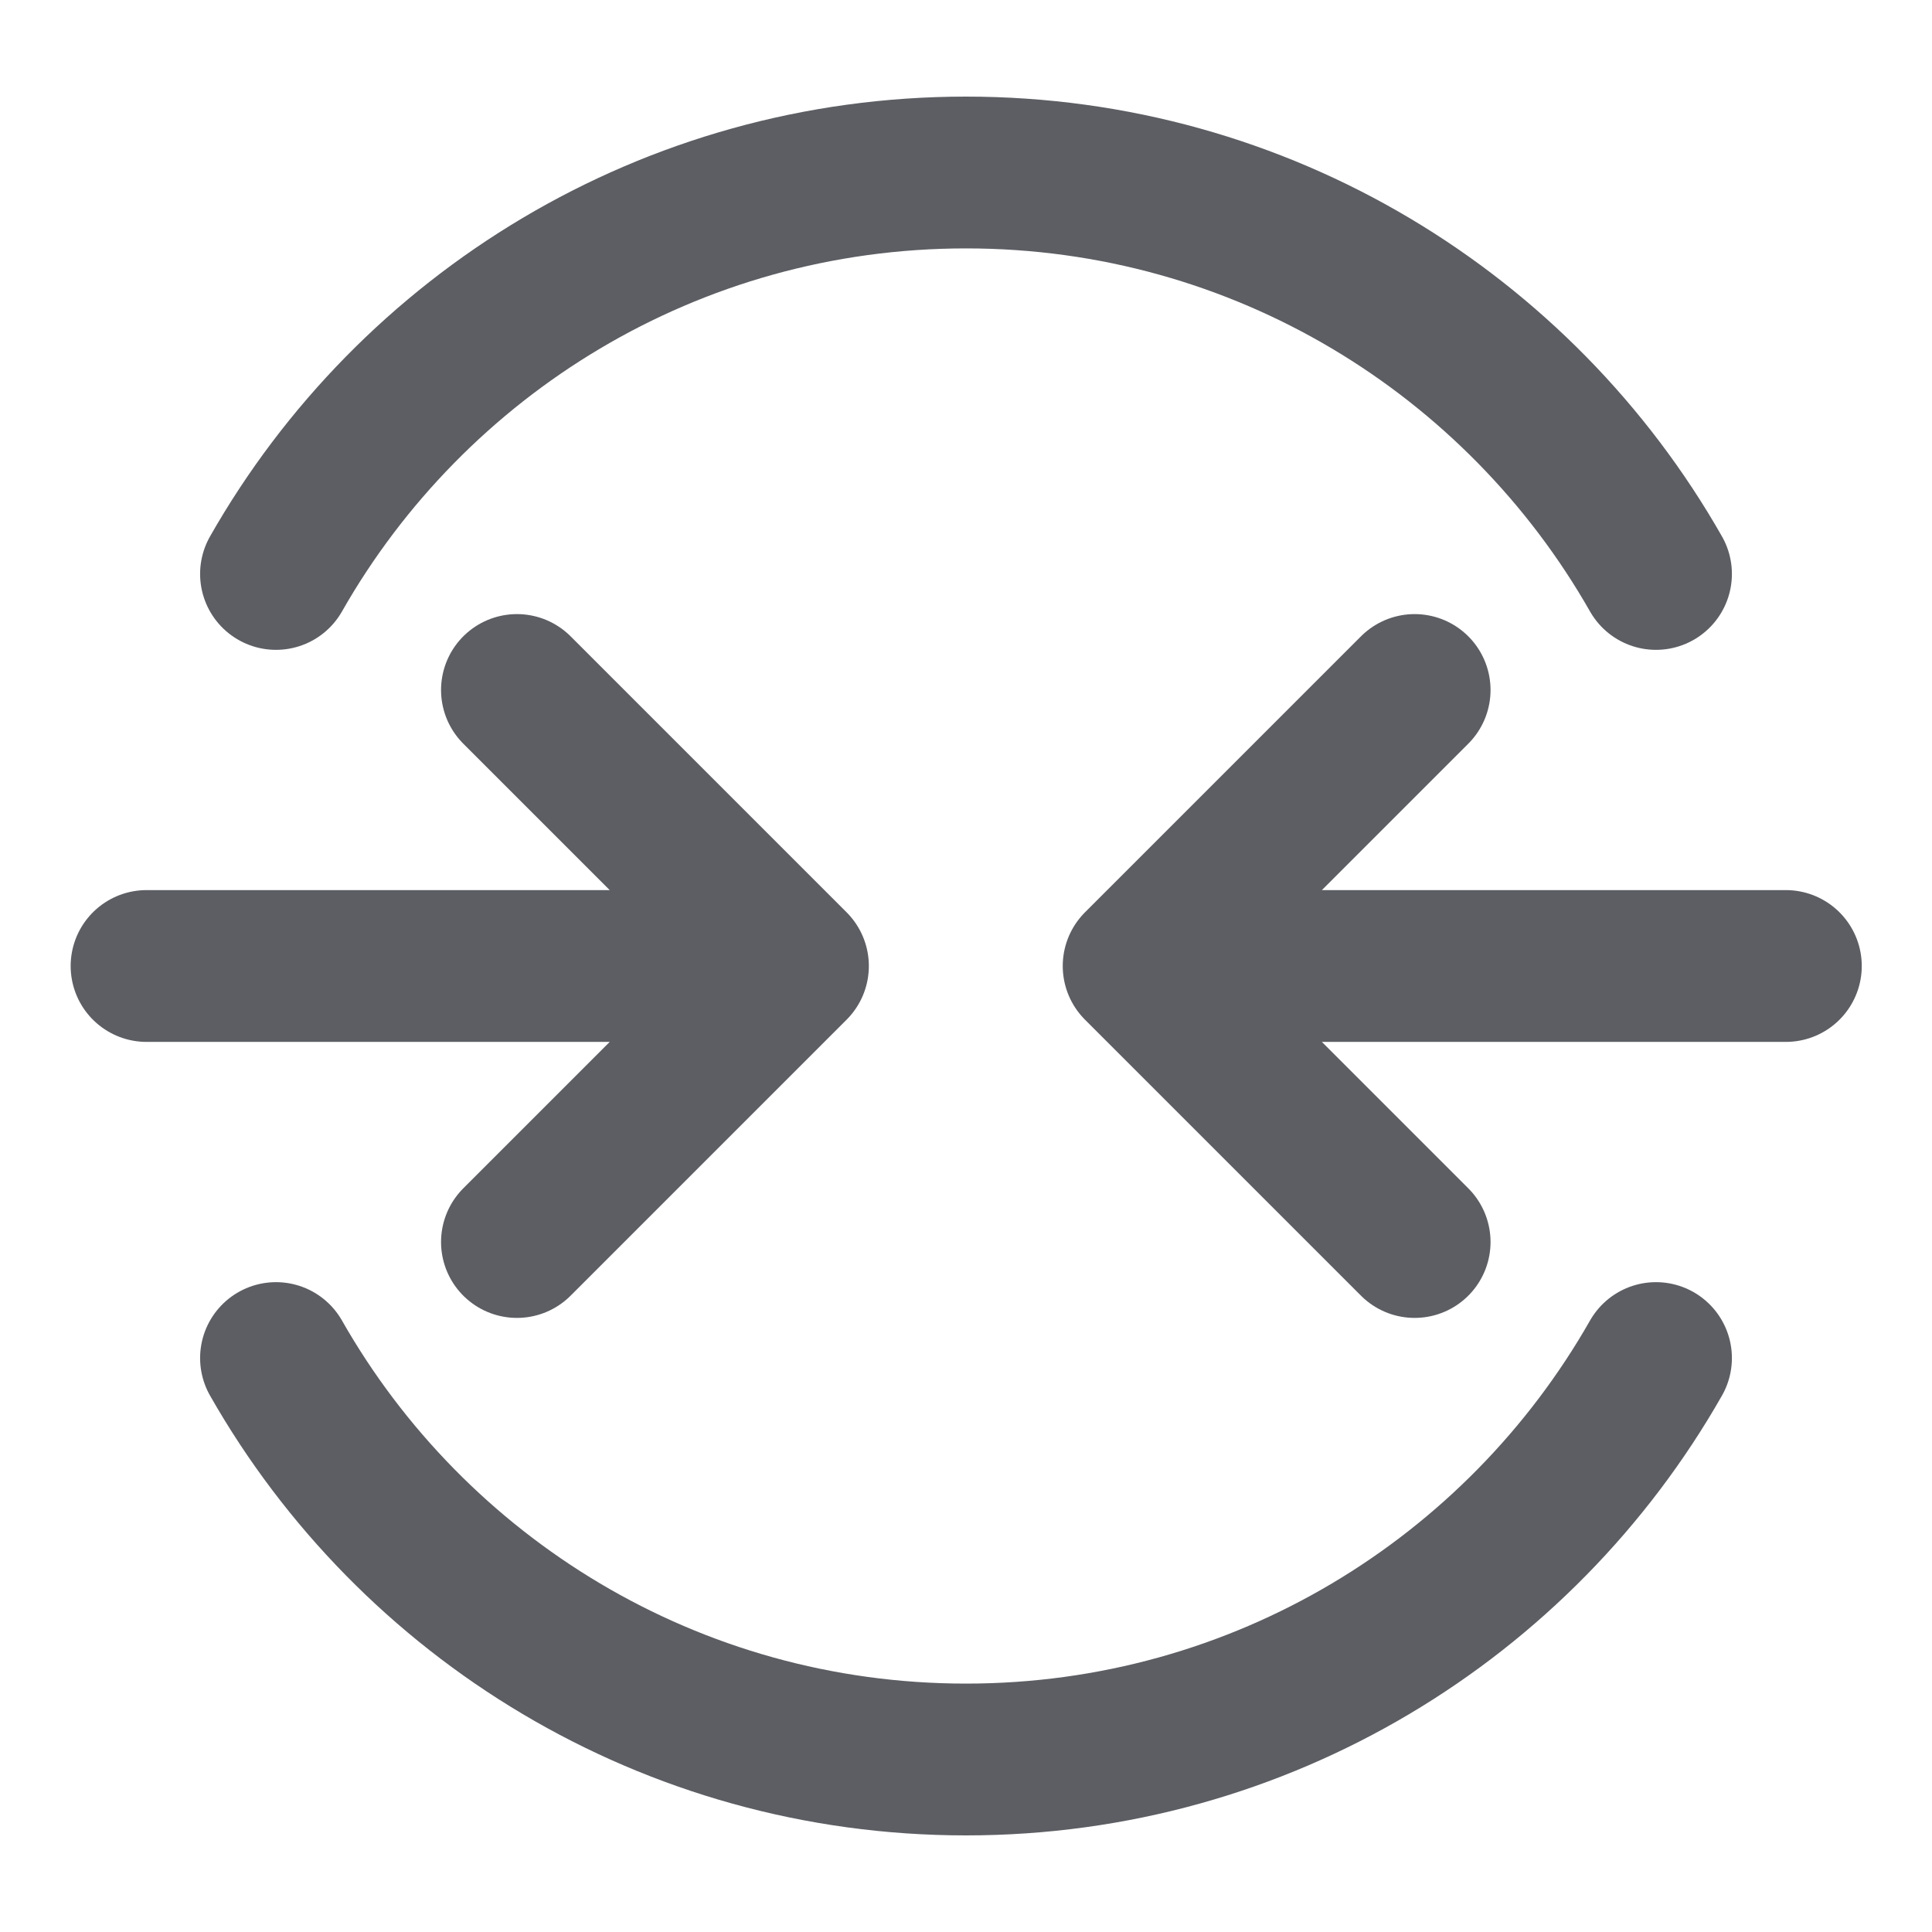
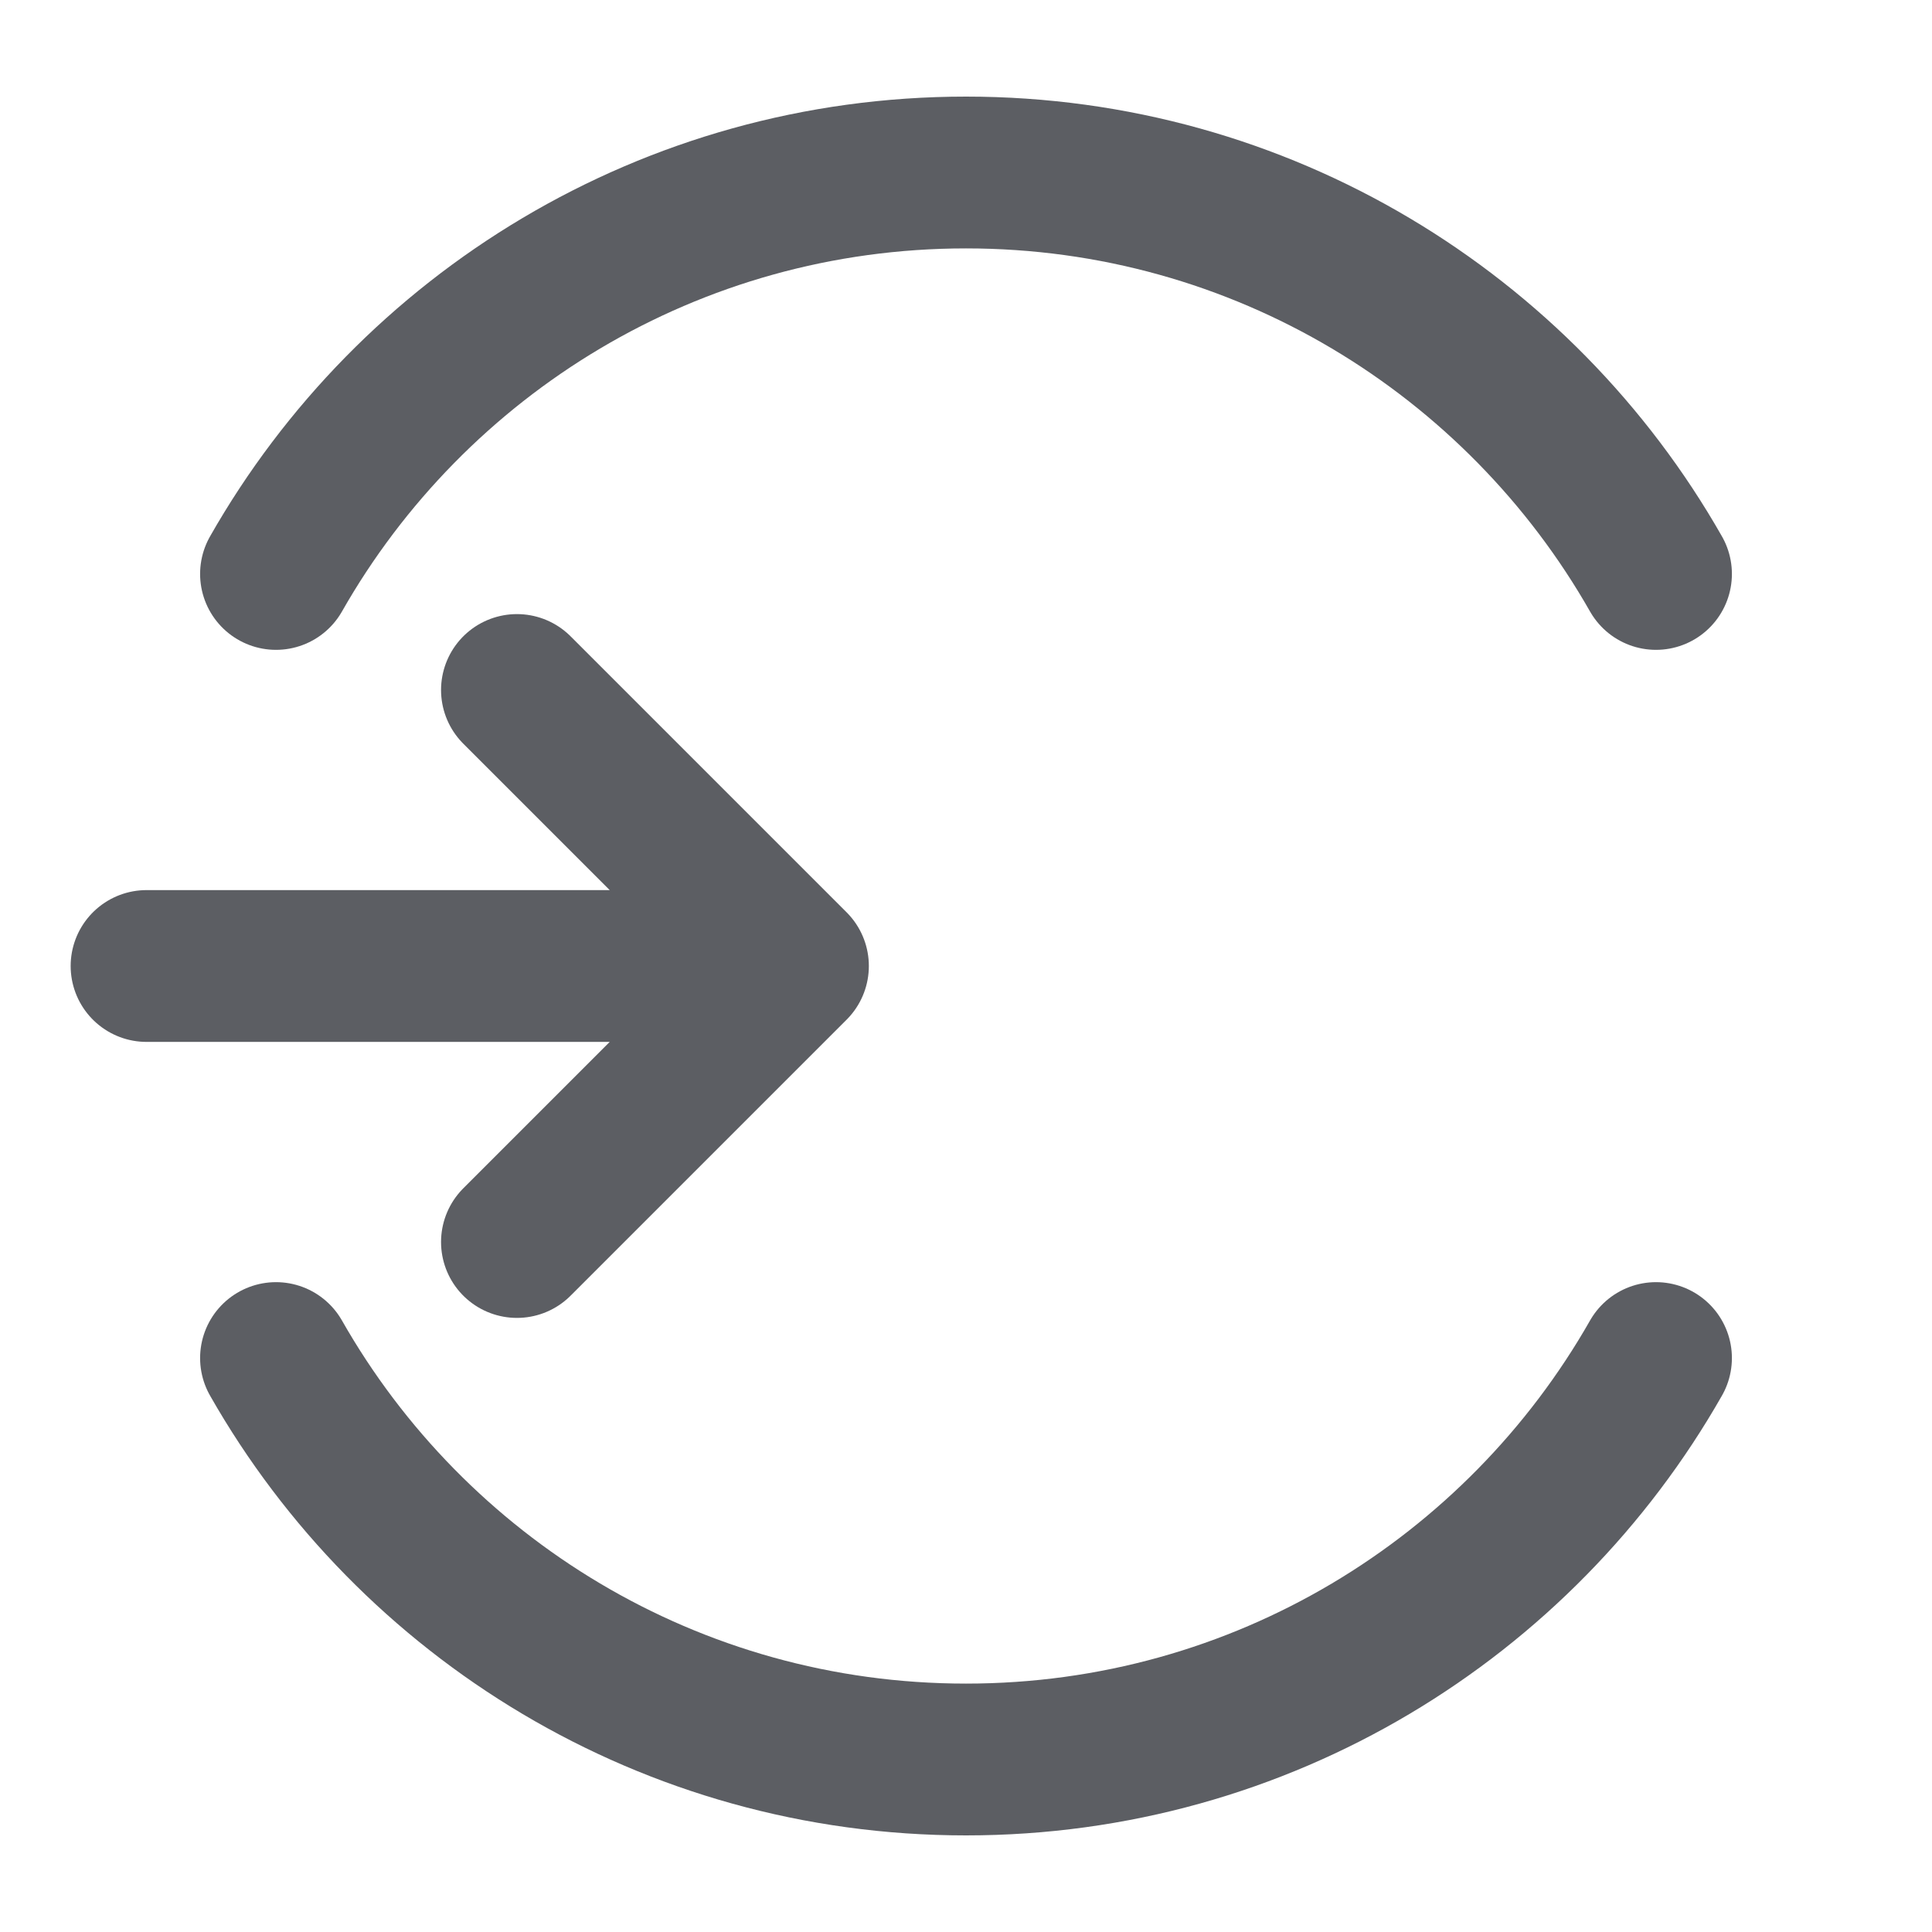
<svg xmlns="http://www.w3.org/2000/svg" width="14" height="14" viewBox="0 0 14 14" fill="none">
  <g clip-path="url(#clip0_1044_8039)">
    <path d="M2 4.159C2.989 2.421 4.858 1.25 7 1.25C9.142 1.25 11.011 2.421 12 4.159M2 9.841C2.989 11.579 4.858 12.75 7 12.75C9.142 12.75 11.011 11.579 12 9.841" stroke="#5C5E63" stroke-width="1.1" stroke-linecap="round" stroke-linejoin="round" />
-     <path d="M12.941 7L8.251 7M8.251 7L10.251 5M8.251 7L10.251 9" stroke="#5C5E63" stroke-width="1.1" stroke-linecap="round" stroke-linejoin="round" />
    <path d="M1.062 7L5.746 7M5.746 7L3.746 5M5.746 7L3.746 9" stroke="#5C5E63" stroke-width="1.1" stroke-linecap="round" stroke-linejoin="round" />
  </g>
  <defs>
    <clipPath id="clip0_1044_8039">
      <rect width="14" height="14" fill="white" />
    </clipPath>
  </defs>
</svg>